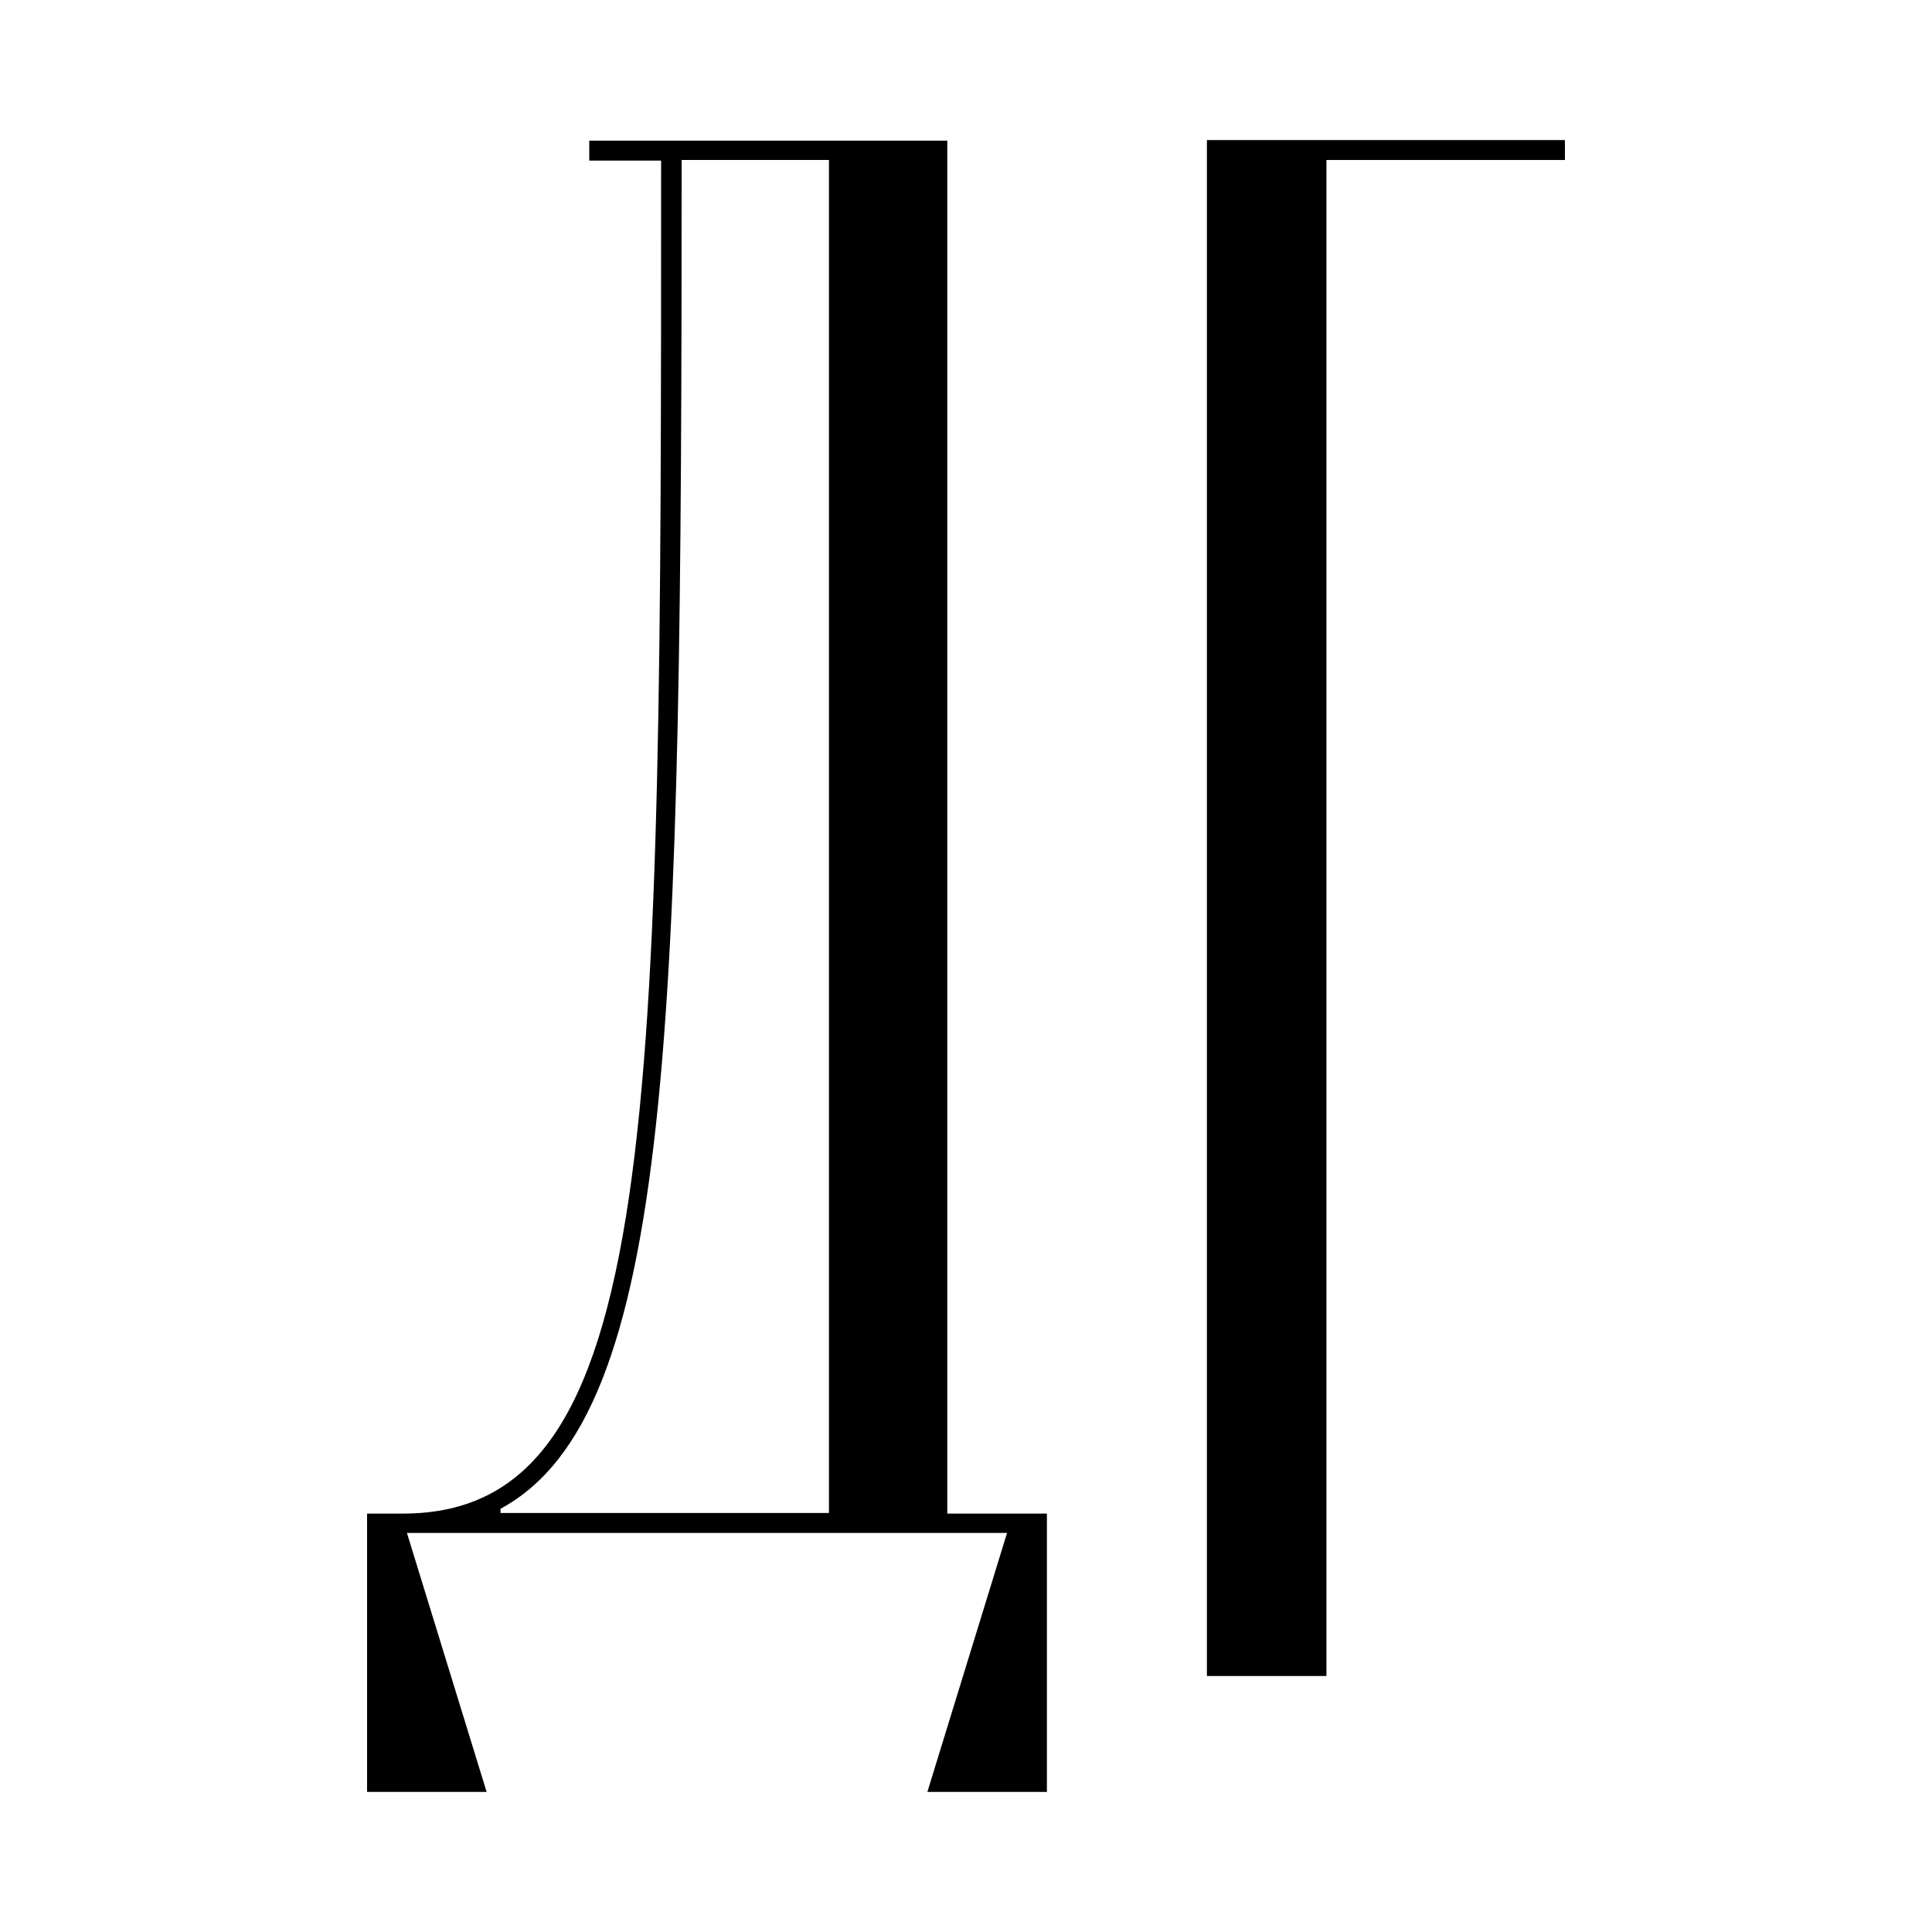
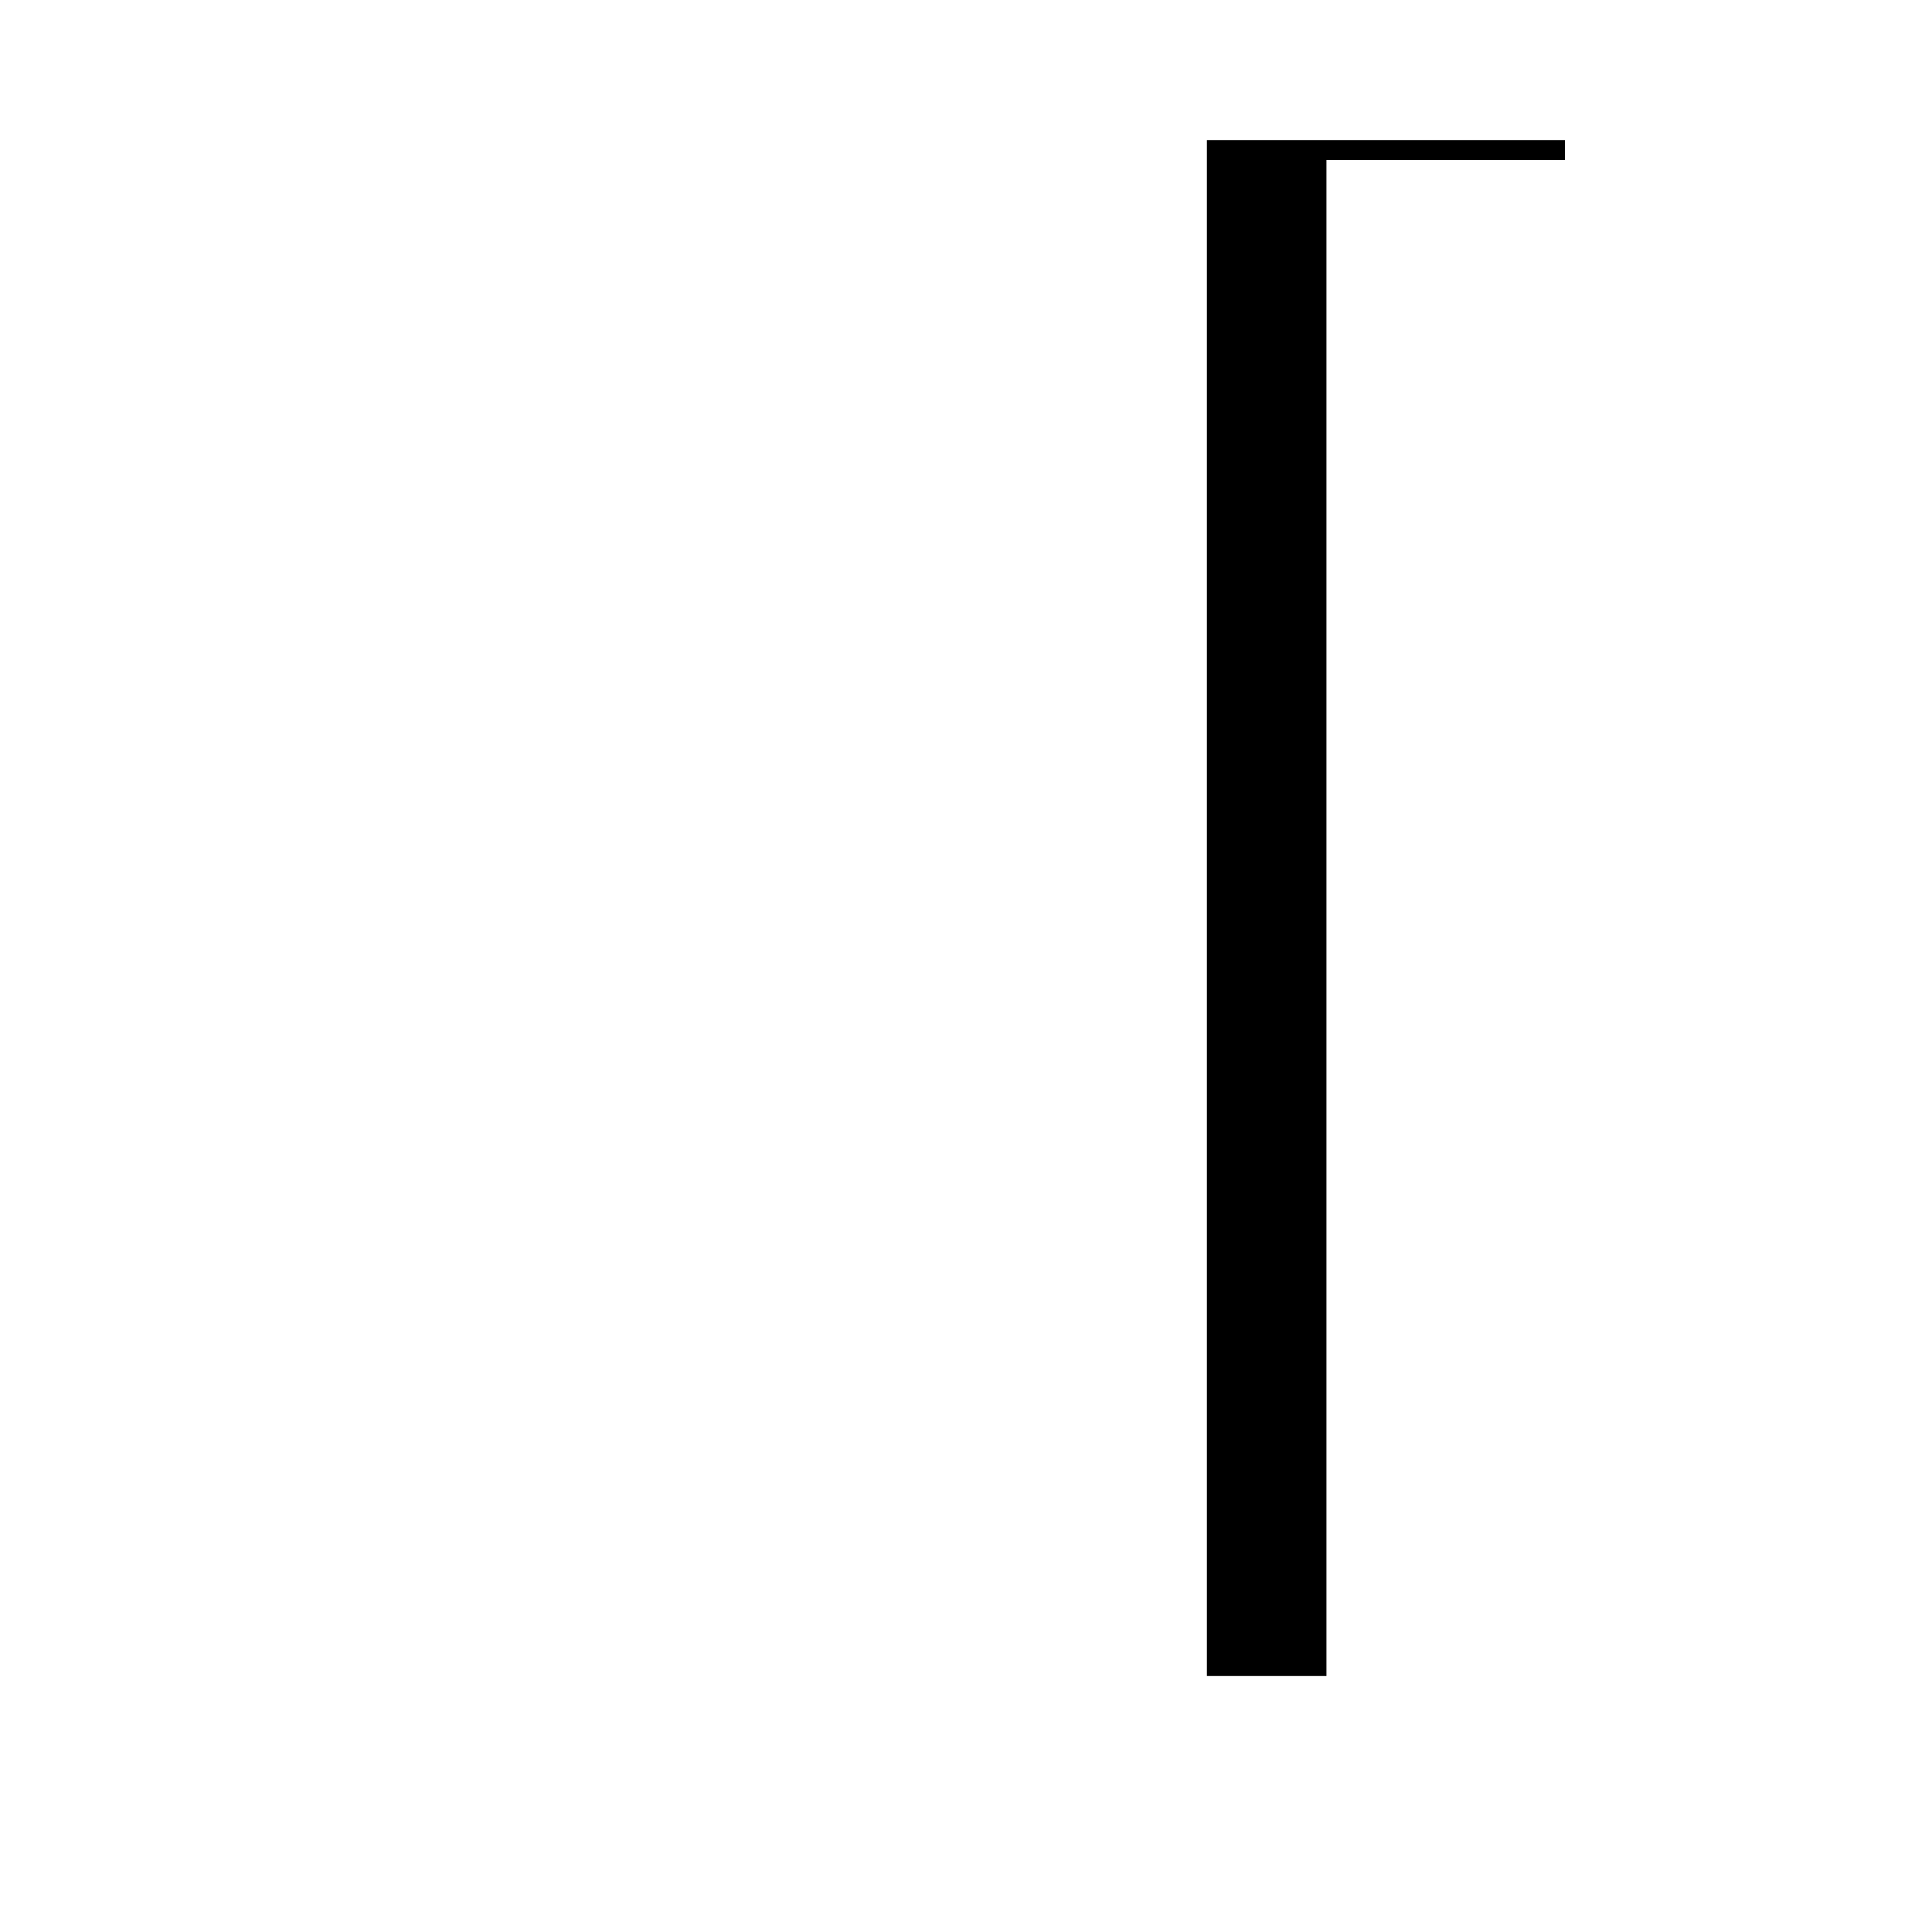
<svg xmlns="http://www.w3.org/2000/svg" id="_Слой_1" data-name="Слой 1" viewBox="0 0 32 32">
  <defs>
    <style> .cls-1 { stroke-width: 0px; } </style>
  </defs>
-   <path class="cls-1" d="m6.74,25.39l1.32,4.29h-1.98v-4.61h.59c4.28,0,4.28-6.46,4.28-22.41h-1.19v-.33h5.93v22.74h1.65v4.61h-1.98l1.32-4.29H6.74ZM11.29,2.65c0,14.34-.13,20.79-3,22.34v.07h5.44V2.65h-2.44Z" />
  <path class="cls-1" d="m19.99,27.76V2.32h5.93v.33h-3.95v25.11h-1.98Z" />
</svg>